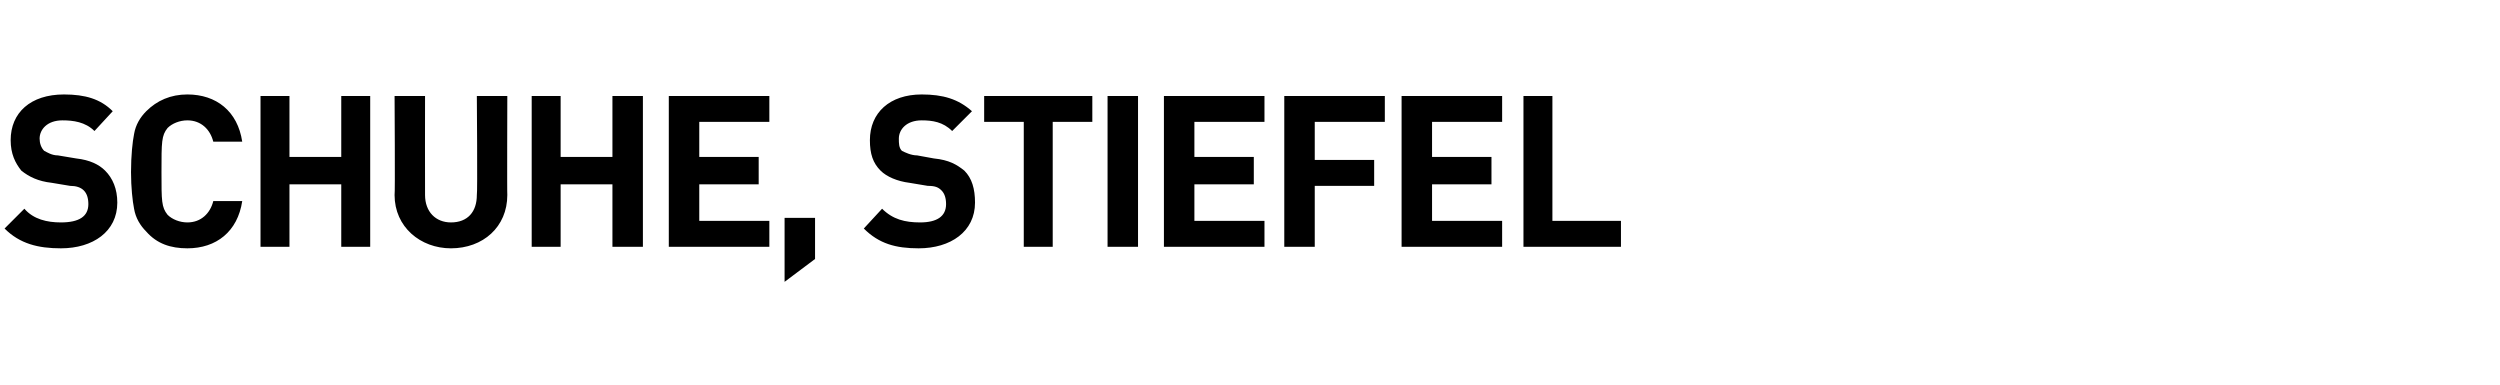
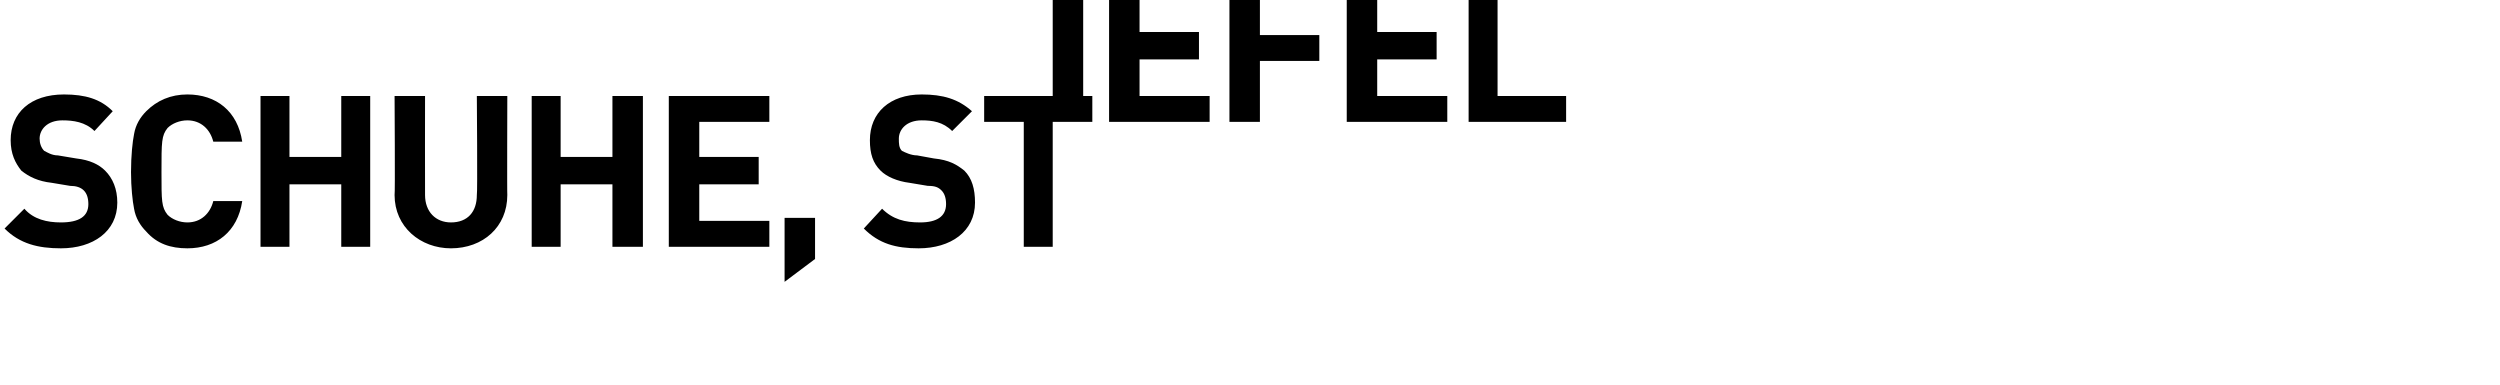
<svg xmlns="http://www.w3.org/2000/svg" version="1.1" width="164.1px" height="25.3px" viewBox="0 -1 164.1 25.3" style="top:-1px">
  <desc>Schuhe, Stiefel</desc>
  <defs />
  <g id="Polygon135735">
-     <path d="m4 15.3c-1.5 0-2.7-.3-3.7-1.3c0 0 1.3-1.3 1.3-1.3c.6.7 1.5.9 2.4.9c1.2 0 1.8-.4 1.8-1.2c0-.4-.1-.7-.3-.9c-.2-.2-.5-.3-.9-.3c0 0-1.2-.2-1.2-.2c-.9-.1-1.5-.4-2-.8c-.4-.5-.7-1.1-.7-2c0-1.8 1.3-3 3.5-3c1.4 0 2.4.3 3.2 1.1c0 0-1.2 1.3-1.2 1.3c-.6-.6-1.4-.7-2.1-.7c-1 0-1.5.6-1.5 1.2c0 .3.1.6.3.8c.2.1.5.3.9.3c0 0 1.2.2 1.2.2c.9.1 1.5.4 1.9.8c.5.5.8 1.2.8 2.1c0 1.9-1.6 3-3.7 3zm8.3 0c-1.1 0-2-.3-2.7-1.1c-.4-.4-.7-.9-.8-1.5c-.1-.5-.2-1.4-.2-2.4c0-1.1.1-2 .2-2.5c.1-.6.4-1.1.8-1.5c.7-.7 1.6-1.1 2.7-1.1c1.9 0 3.3 1.1 3.6 3.1c0 0-1.9 0-1.9 0c-.2-.8-.8-1.4-1.7-1.4c-.5 0-1 .2-1.3.5c-.4.5-.4.9-.4 2.9c0 1.9 0 2.3.4 2.8c.3.3.8.5 1.3.5c.9 0 1.5-.6 1.7-1.4c0 0 1.9 0 1.9 0c-.3 2-1.7 3.1-3.6 3.1zm10.1-.1l0-4.1l-3.4 0l0 4.1l-1.9 0l0-9.9l1.9 0l0 4l3.4 0l0-4l1.9 0l0 9.9l-1.9 0zm7.2.1c-2 0-3.7-1.4-3.7-3.5c.04.02 0-6.5 0-6.5l2 0c0 0-.01 6.45 0 6.5c0 1.1.7 1.8 1.7 1.8c1.1 0 1.7-.7 1.7-1.8c.05-.05 0-6.5 0-6.5l2 0c0 0-.02 6.52 0 6.5c0 2.1-1.6 3.5-3.7 3.5zm10.6-.1l0-4.1l-3.4 0l0 4.1l-1.9 0l0-9.9l1.9 0l0 4l3.4 0l0-4l2 0l0 9.9l-2 0zm3.7 0l0-9.9l6.6 0l0 1.7l-4.6 0l0 2.3l3.9 0l0 1.8l-3.9 0l0 2.4l4.6 0l0 1.7l-6.6 0zm7.6 2.3l0-4.2l2 0l0 2.7l-2 1.5zm8.8-2.2c-1.5 0-2.6-.3-3.6-1.3c0 0 1.2-1.3 1.2-1.3c.7.7 1.5.9 2.5.9c1.1 0 1.7-.4 1.7-1.2c0-.4-.1-.7-.3-.9c-.2-.2-.4-.3-.9-.3c0 0-1.2-.2-1.2-.2c-.8-.1-1.5-.4-1.9-.8c-.5-.5-.7-1.1-.7-2c0-1.8 1.3-3 3.4-3c1.4 0 2.4.3 3.3 1.1c0 0-1.3 1.3-1.3 1.3c-.6-.6-1.3-.7-2-.7c-1 0-1.5.6-1.5 1.2c0 .3 0 .6.2.8c.2.1.6.3 1 .3c0 0 1.1.2 1.1.2c1 .1 1.5.4 2 .8c.5.5.7 1.2.7 2.1c0 1.9-1.6 3-3.7 3zm8.8-8.3l0 8.2l-1.9 0l0-8.2l-2.6 0l0-1.7l7.1 0l0 1.7l-2.6 0zm3.6 8.2l0-9.9l2 0l0 9.9l-2 0zm3.7 0l0-9.9l6.6 0l0 1.7l-4.6 0l0 2.3l3.9 0l0 1.8l-3.9 0l0 2.4l4.6 0l0 1.7l-6.6 0zm9.9-8.2l0 2.5l3.9 0l0 1.7l-3.9 0l0 4l-2 0l0-9.9l6.6 0l0 1.7l-4.6 0zm5.7 8.2l0-9.9l6.6 0l0 1.7l-4.6 0l0 2.3l3.9 0l0 1.8l-3.9 0l0 2.4l4.6 0l0 1.7l-6.6 0zm8 0l0-9.9l1.9 0l0 8.2l4.5 0l0 1.7l-6.4 0z" stroke="none" fill="#000" />
+     <path d="m4 15.3c-1.5 0-2.7-.3-3.7-1.3c0 0 1.3-1.3 1.3-1.3c.6.7 1.5.9 2.4.9c1.2 0 1.8-.4 1.8-1.2c0-.4-.1-.7-.3-.9c-.2-.2-.5-.3-.9-.3c0 0-1.2-.2-1.2-.2c-.9-.1-1.5-.4-2-.8c-.4-.5-.7-1.1-.7-2c0-1.8 1.3-3 3.5-3c1.4 0 2.4.3 3.2 1.1c0 0-1.2 1.3-1.2 1.3c-.6-.6-1.4-.7-2.1-.7c-1 0-1.5.6-1.5 1.2c0 .3.1.6.3.8c.2.1.5.3.9.3c0 0 1.2.2 1.2.2c.9.1 1.5.4 1.9.8c.5.5.8 1.2.8 2.1c0 1.9-1.6 3-3.7 3zm8.3 0c-1.1 0-2-.3-2.7-1.1c-.4-.4-.7-.9-.8-1.5c-.1-.5-.2-1.4-.2-2.4c0-1.1.1-2 .2-2.5c.1-.6.4-1.1.8-1.5c.7-.7 1.6-1.1 2.7-1.1c1.9 0 3.3 1.1 3.6 3.1c0 0-1.9 0-1.9 0c-.2-.8-.8-1.4-1.7-1.4c-.5 0-1 .2-1.3.5c-.4.5-.4.9-.4 2.9c0 1.9 0 2.3.4 2.8c.3.3.8.5 1.3.5c.9 0 1.5-.6 1.7-1.4c0 0 1.9 0 1.9 0c-.3 2-1.7 3.1-3.6 3.1zm10.1-.1l0-4.1l-3.4 0l0 4.1l-1.9 0l0-9.9l1.9 0l0 4l3.4 0l0-4l1.9 0l0 9.9l-1.9 0zm7.2.1c-2 0-3.7-1.4-3.7-3.5c.04.02 0-6.5 0-6.5l2 0c0 0-.01 6.45 0 6.5c0 1.1.7 1.8 1.7 1.8c1.1 0 1.7-.7 1.7-1.8c.05-.05 0-6.5 0-6.5l2 0c0 0-.02 6.52 0 6.5c0 2.1-1.6 3.5-3.7 3.5zm10.6-.1l0-4.1l-3.4 0l0 4.1l-1.9 0l0-9.9l1.9 0l0 4l3.4 0l0-4l2 0l0 9.9l-2 0zm3.7 0l0-9.9l6.6 0l0 1.7l-4.6 0l0 2.3l3.9 0l0 1.8l-3.9 0l0 2.4l4.6 0l0 1.7l-6.6 0zm7.6 2.3l0-4.2l2 0l0 2.7l-2 1.5zm8.8-2.2c-1.5 0-2.6-.3-3.6-1.3c0 0 1.2-1.3 1.2-1.3c.7.7 1.5.9 2.5.9c1.1 0 1.7-.4 1.7-1.2c0-.4-.1-.7-.3-.9c-.2-.2-.4-.3-.9-.3c0 0-1.2-.2-1.2-.2c-.8-.1-1.5-.4-1.9-.8c-.5-.5-.7-1.1-.7-2c0-1.8 1.3-3 3.4-3c1.4 0 2.4.3 3.3 1.1c0 0-1.3 1.3-1.3 1.3c-.6-.6-1.3-.7-2-.7c-1 0-1.5.6-1.5 1.2c0 .3 0 .6.2.8c.2.1.6.3 1 .3c0 0 1.1.2 1.1.2c1 .1 1.5.4 2 .8c.5.5.7 1.2.7 2.1c0 1.9-1.6 3-3.7 3zm8.8-8.3l0 8.2l-1.9 0l0-8.2l-2.6 0l0-1.7l7.1 0l0 1.7l-2.6 0zl0-9.9l2 0l0 9.9l-2 0zm3.7 0l0-9.9l6.6 0l0 1.7l-4.6 0l0 2.3l3.9 0l0 1.8l-3.9 0l0 2.4l4.6 0l0 1.7l-6.6 0zm9.9-8.2l0 2.5l3.9 0l0 1.7l-3.9 0l0 4l-2 0l0-9.9l6.6 0l0 1.7l-4.6 0zm5.7 8.2l0-9.9l6.6 0l0 1.7l-4.6 0l0 2.3l3.9 0l0 1.8l-3.9 0l0 2.4l4.6 0l0 1.7l-6.6 0zm8 0l0-9.9l1.9 0l0 8.2l4.5 0l0 1.7l-6.4 0z" stroke="none" fill="#000" />
  </g>
</svg>